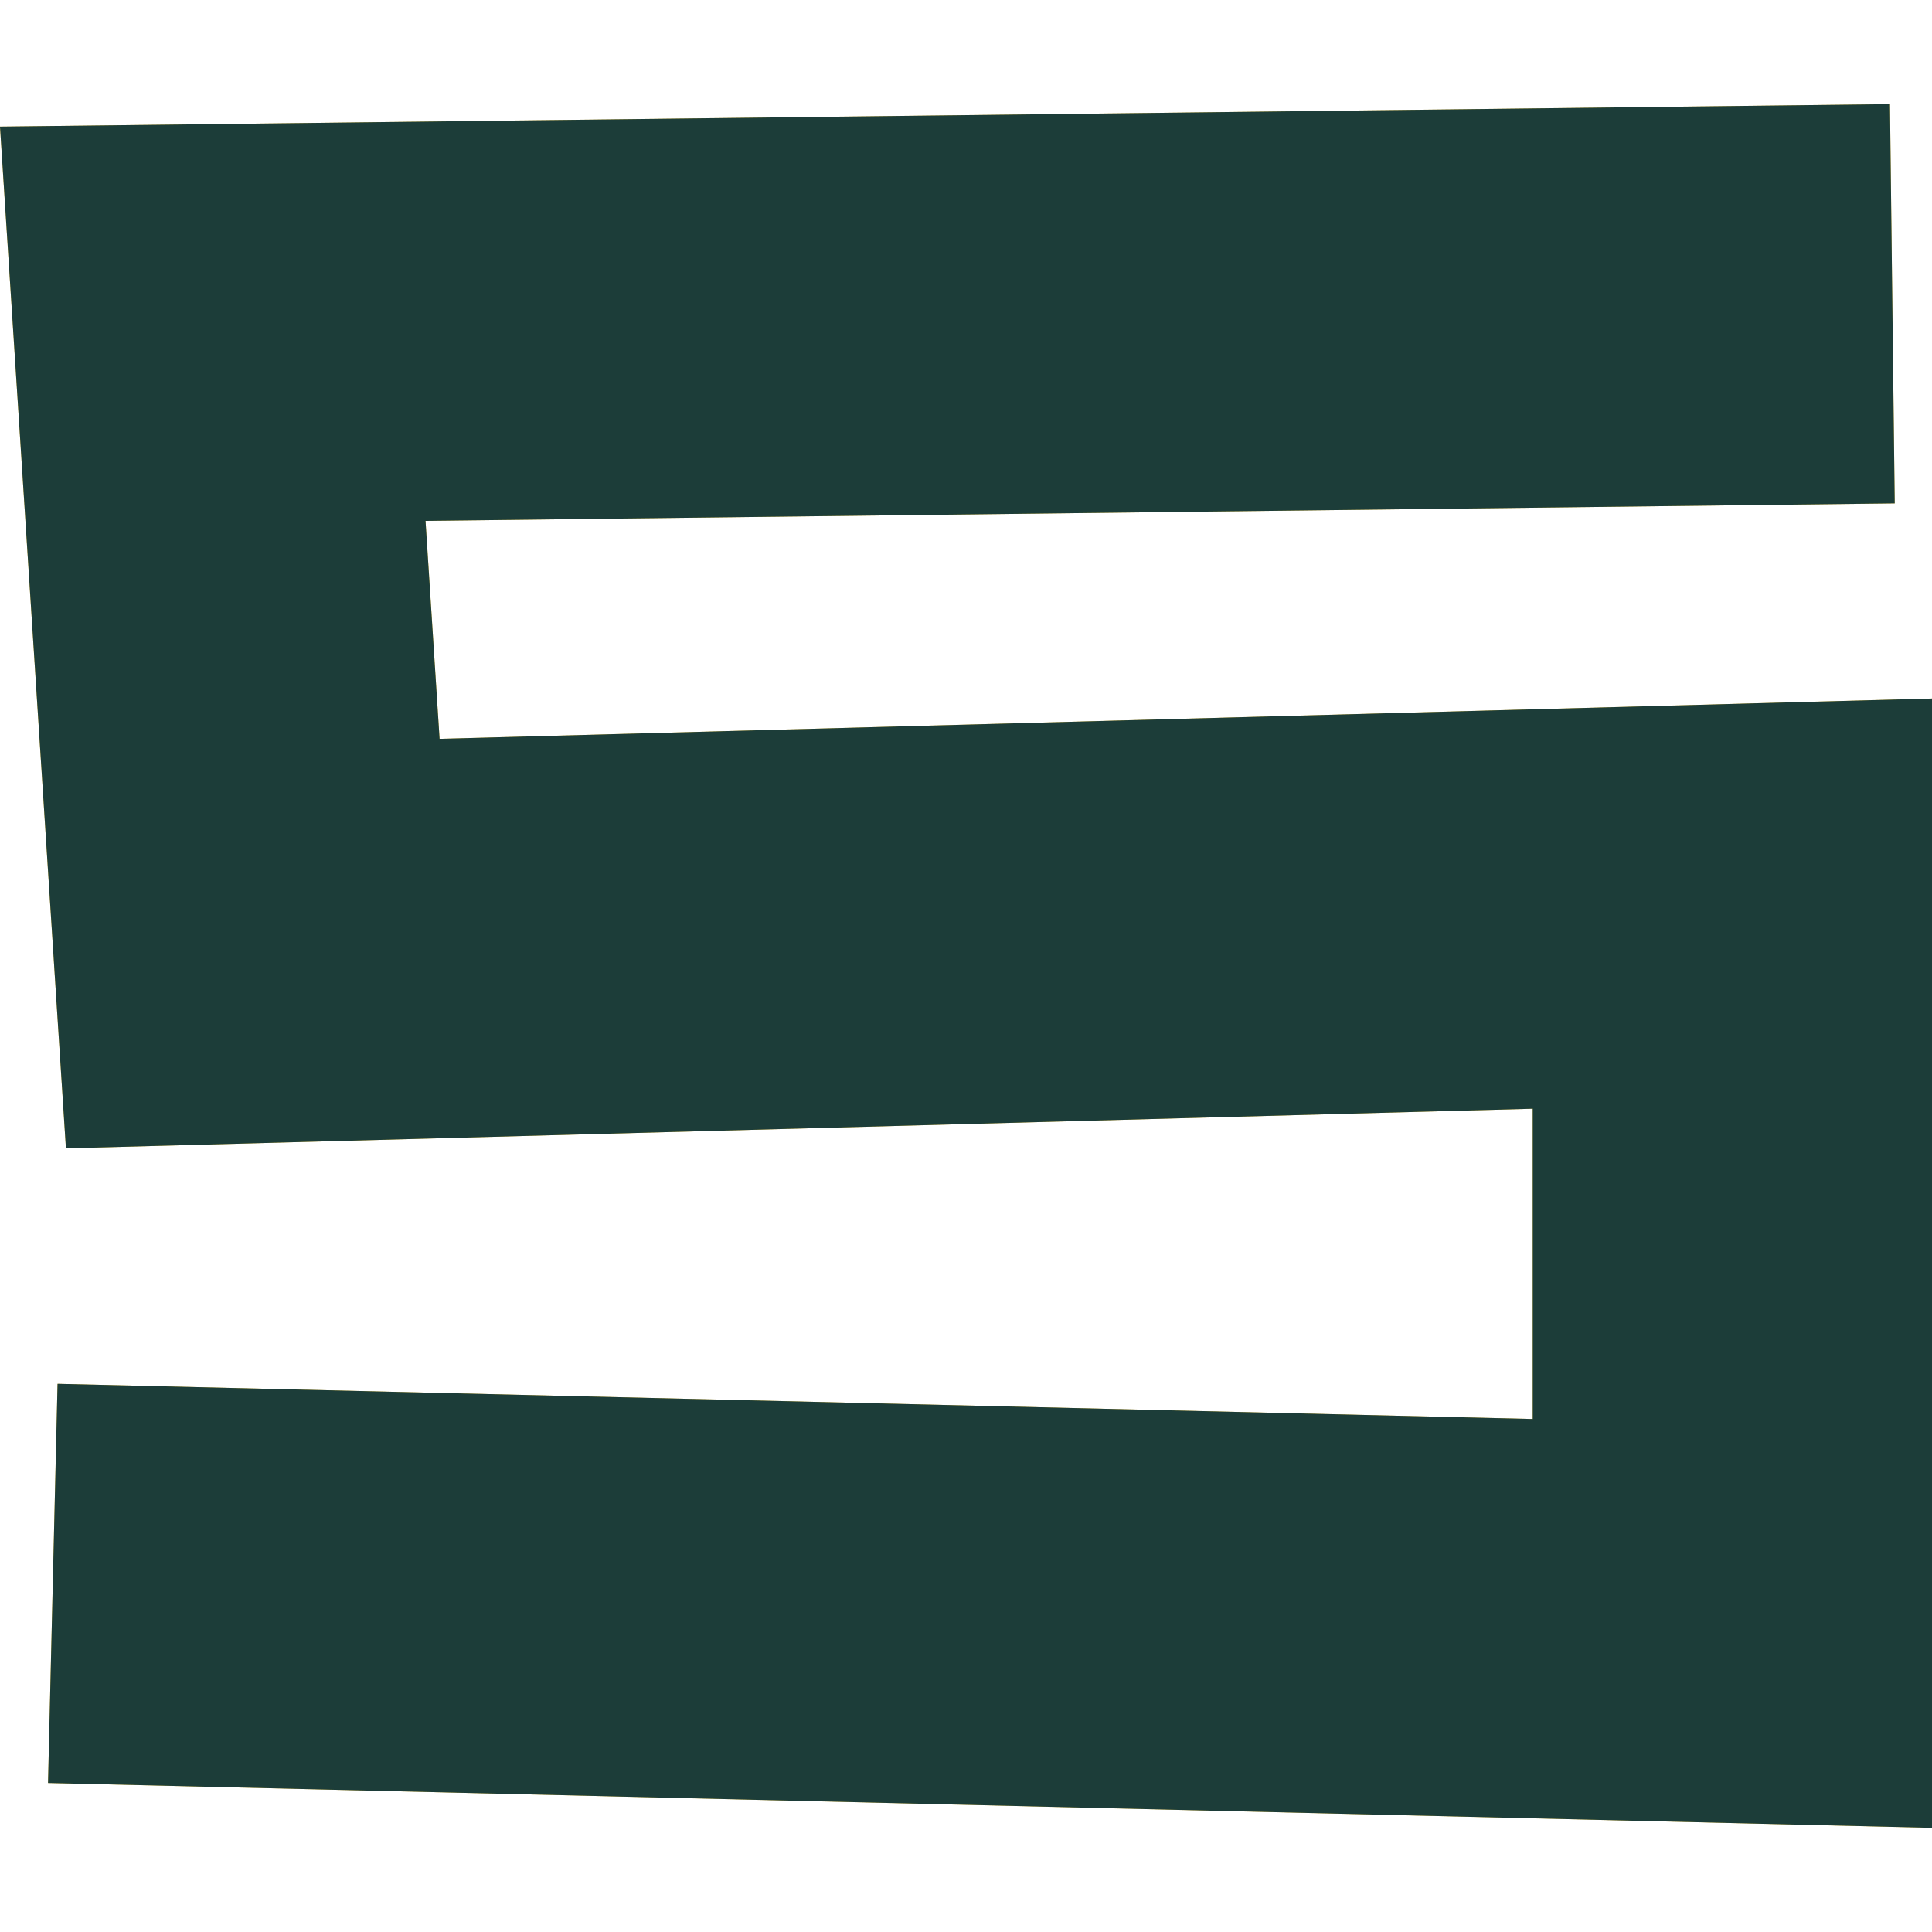
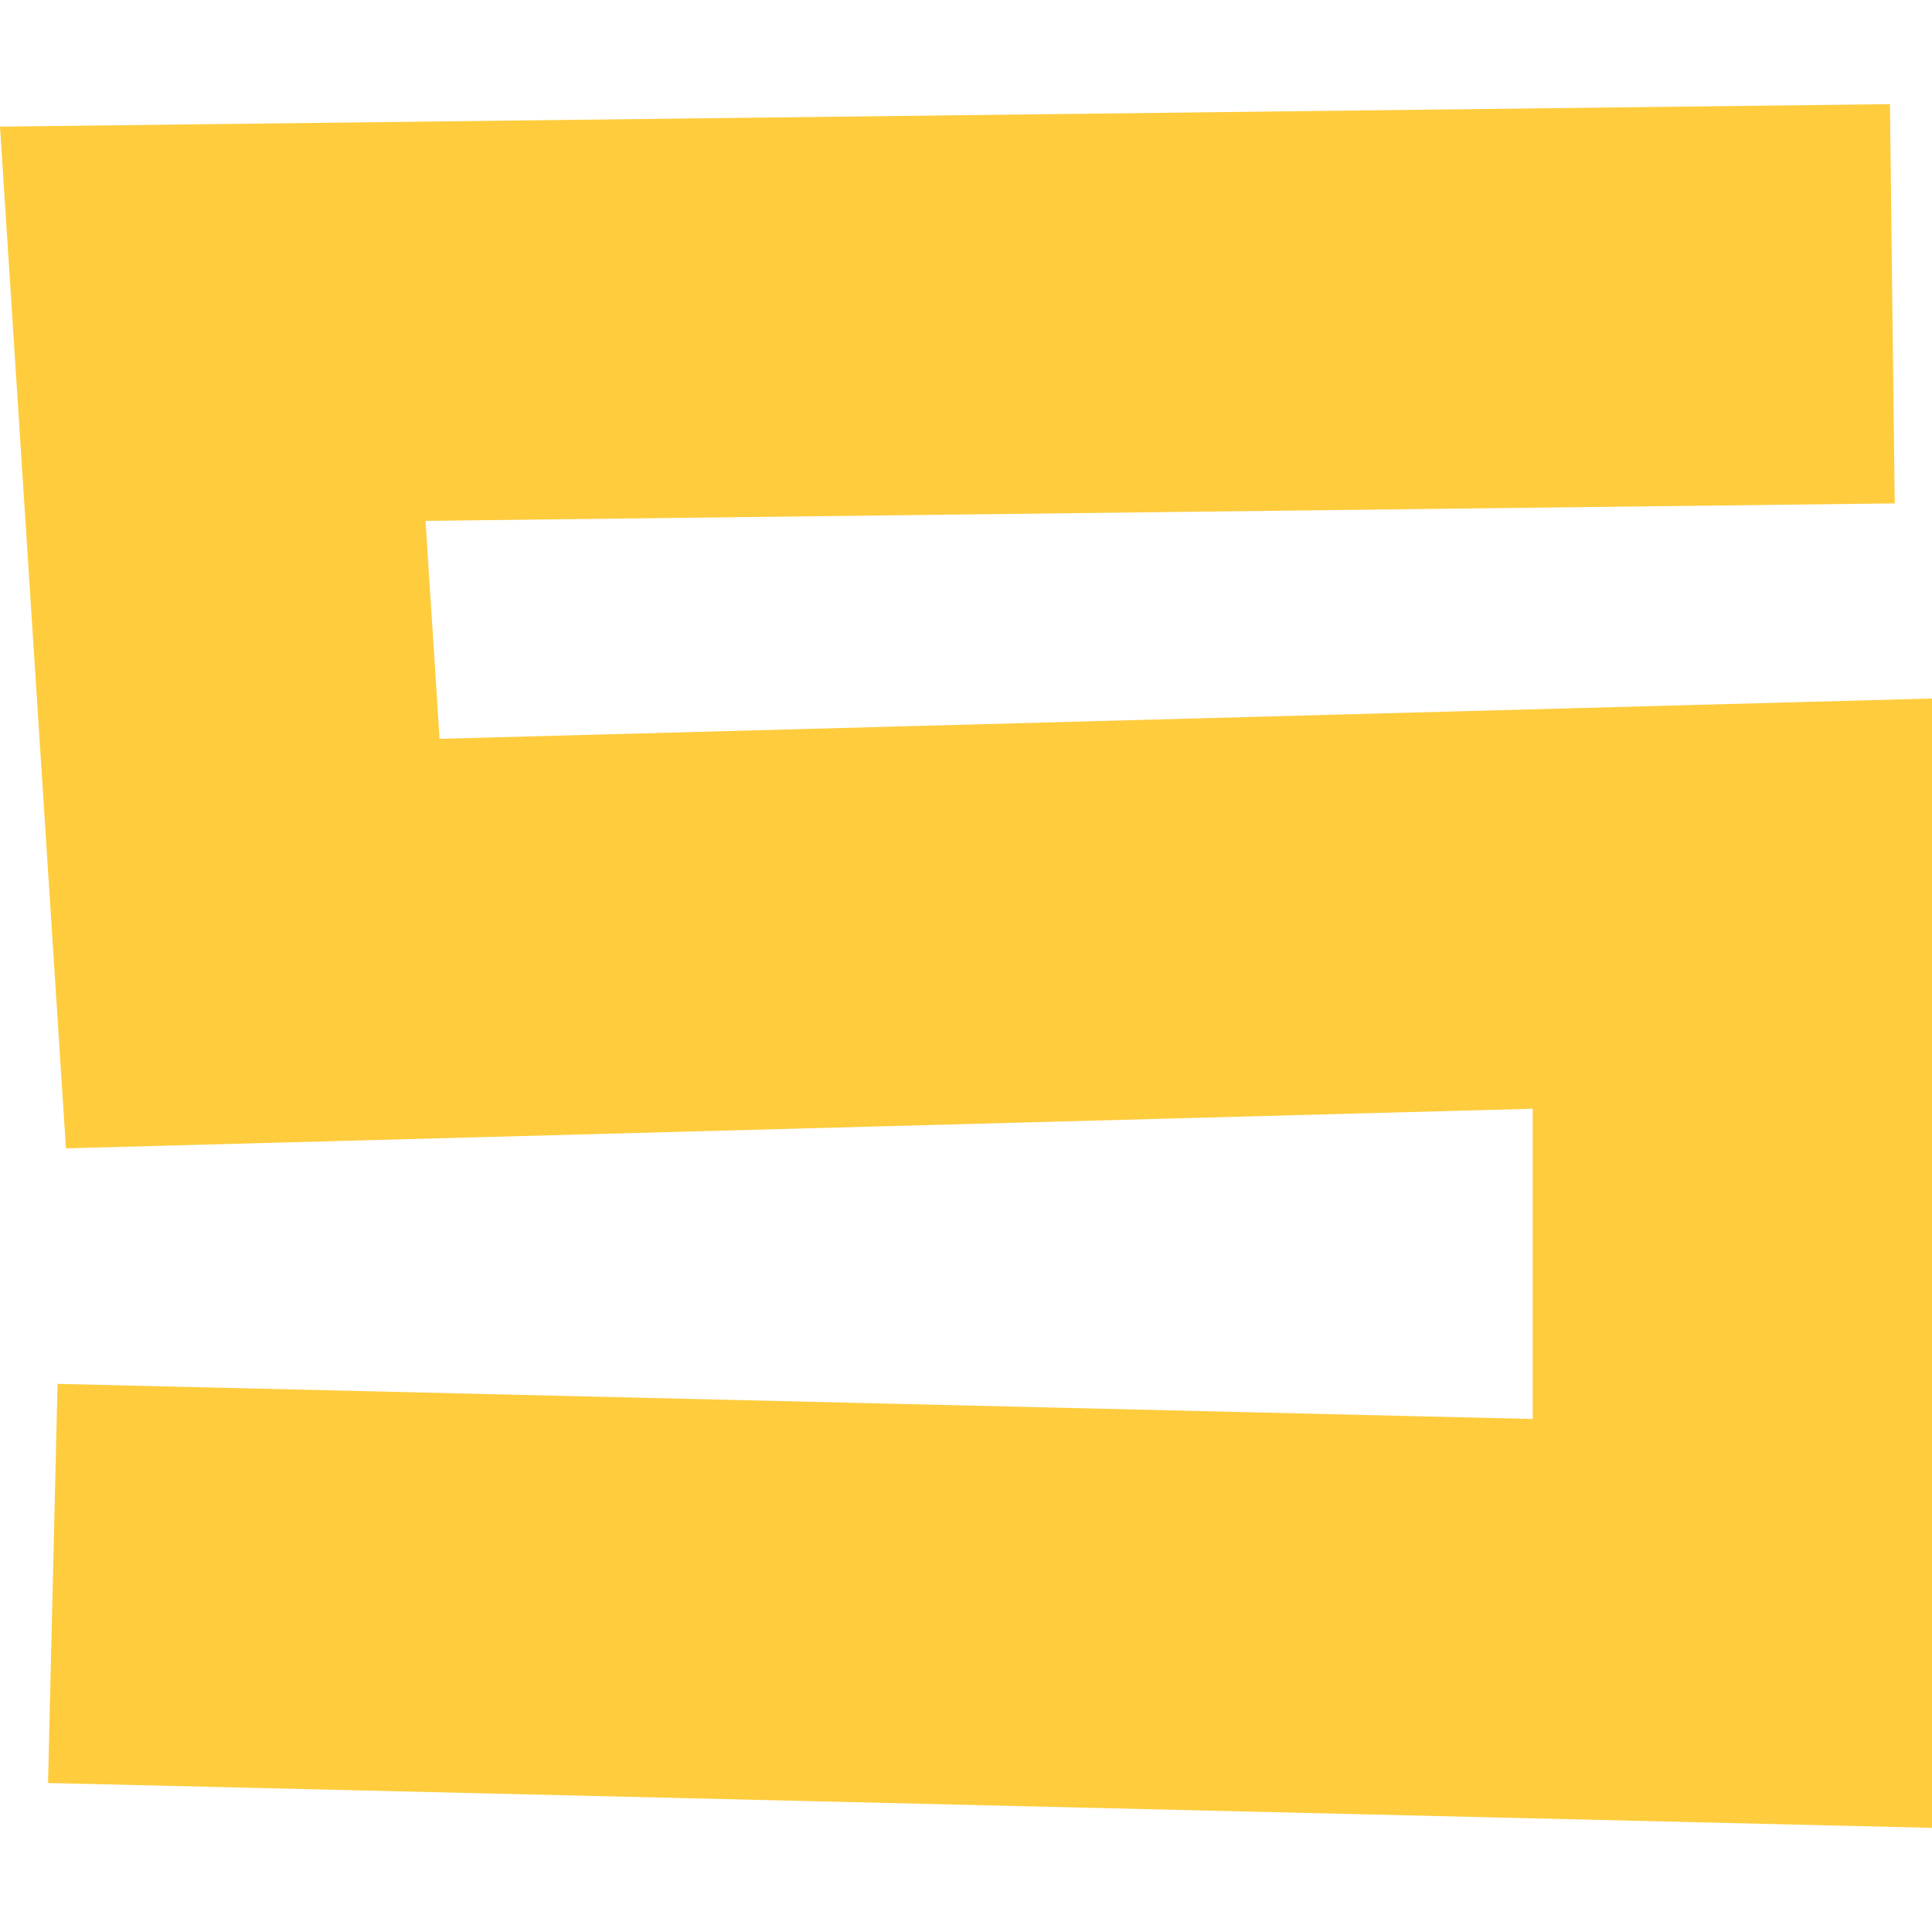
<svg xmlns="http://www.w3.org/2000/svg" width="71" height="71" viewBox="0 0 71 71" fill="none">
-   <path d="M71 67.173L1.765 65.524L2.115 50.856L56.327 52.148V40.745L2.423 42.201L0 4.654L69.455 3.827L69.63 18.499L15.638 19.141L16.154 27.152L71 25.67V67.173Z" fill="#FFCC3E" />
-   <path d="M71 67.173L1.765 65.524L2.115 50.856L56.327 52.148V40.745L2.423 42.201L0 4.654L69.455 3.827L69.63 18.499L15.638 19.141L16.154 27.152L71 25.67V67.173Z" fill="#1C3D39" />
+   <path d="M71 67.173L1.765 65.524L2.115 50.856L56.327 52.148V40.745L2.423 42.201L0 4.654L69.455 3.827L69.63 18.499L15.638 19.141L16.154 27.152L71 25.67V67.173" fill="#FFCC3E" />
</svg>